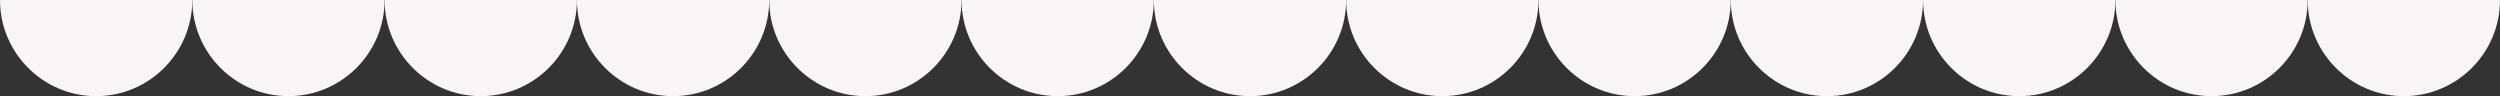
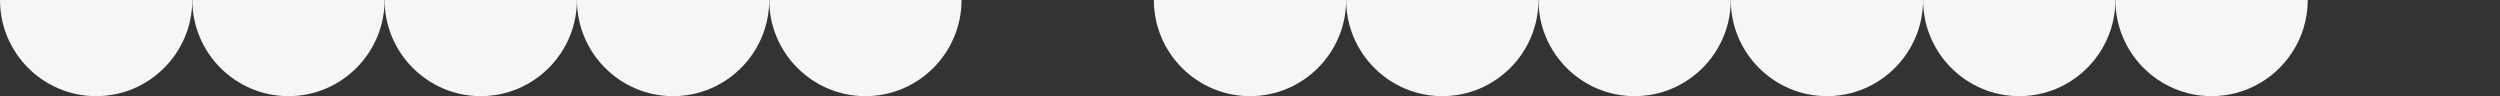
<svg xmlns="http://www.w3.org/2000/svg" viewBox="0 0 1440 55.38" data-name="Layer 2" id="Layer_2">
  <rect x="0" y="0" width="1440" height="55.38" fill="#333333" stroke="none" />
  <defs>
    <style>
      .cls-1 {
        fill: #f7f5f5;
      }
    </style>
  </defs>
  <g data-name="Layer 1" id="Layer_1-2">
    <g>
      <g>
        <path d="M166.15,55.38c-30.54,0-55.38-24.85-55.38-55.38h4.26c106.51,0,77.85,0,102.25,0h4.26c0,30.54-24.85,55.38-55.38,55.38Z" class="cls-1" />
        <path d="M55.38,55.38C24.85,55.38,0,30.54,0,0h4.26c106.51,0,77.85,0,102.25,0h4.26c0,30.54-24.85,55.38-55.38,55.38Z" class="cls-1" />
        <path d="M387.69,55.38c-30.54,0-55.38-24.85-55.38-55.38h4.26c106.51,0,77.85,0,102.25,0h4.26c0,30.54-24.85,55.38-55.38,55.38Z" class="cls-1" />
        <path d="M276.92,55.38c-30.54,0-55.38-24.85-55.38-55.38h4.26c106.51,0,77.85,0,102.25,0h4.26c0,30.54-24.85,55.38-55.38,55.38Z" class="cls-1" />
-         <path d="M609.23,55.38c-30.54,0-55.38-24.85-55.38-55.38h4.26c106.51,0,77.85,0,102.25,0h4.26c0,30.54-24.85,55.38-55.38,55.38Z" class="cls-1" />
        <path d="M498.46,55.38c-30.54,0-55.38-24.85-55.38-55.38h4.26c106.51,0,77.85,0,102.25,0h4.26c0,30.54-24.85,55.38-55.38,55.38Z" class="cls-1" />
        <path d="M830.77,55.38c-30.54,0-55.38-24.85-55.38-55.38h4.26c106.51,0,77.85,0,102.25,0h4.26c0,30.54-24.85,55.38-55.38,55.38Z" class="cls-1" />
        <path d="M941.54,55.38c-30.54,0-55.38-24.85-55.38-55.38h4.26c106.51,0,77.85,0,102.25,0h4.26c0,30.54-24.85,55.38-55.38,55.38Z" class="cls-1" />
        <path d="M720,55.38c-30.54,0-55.38-24.85-55.38-55.38h4.26c106.51,0,77.85,0,102.25,0h4.26c0,30.54-24.85,55.38-55.38,55.38Z" class="cls-1" />
      </g>
      <path d="M1163.08,55.38c-30.54,0-55.38-24.85-55.38-55.38h4.26c106.51,0,77.85,0,102.25,0h4.26c0,30.54-24.85,55.38-55.38,55.38Z" class="cls-1" />
      <path d="M1052.31,55.38c-30.54,0-55.38-24.85-55.38-55.38h4.26c106.51,0,77.85,0,102.25,0h4.26c0,30.54-24.85,55.38-55.38,55.38Z" class="cls-1" />
-       <path d="M1384.62,55.38c-30.54,0-55.38-24.85-55.38-55.38h4.26c106.51,0,77.85,0,102.25,0h4.26c0,30.54-24.85,55.38-55.38,55.38Z" class="cls-1" />
      <path d="M1273.85,55.38c-30.54,0-55.38-24.85-55.38-55.38h4.26c106.51,0,77.85,0,102.25,0h4.26c0,30.54-24.85,55.38-55.38,55.38Z" class="cls-1" />
    </g>
  </g>
</svg>